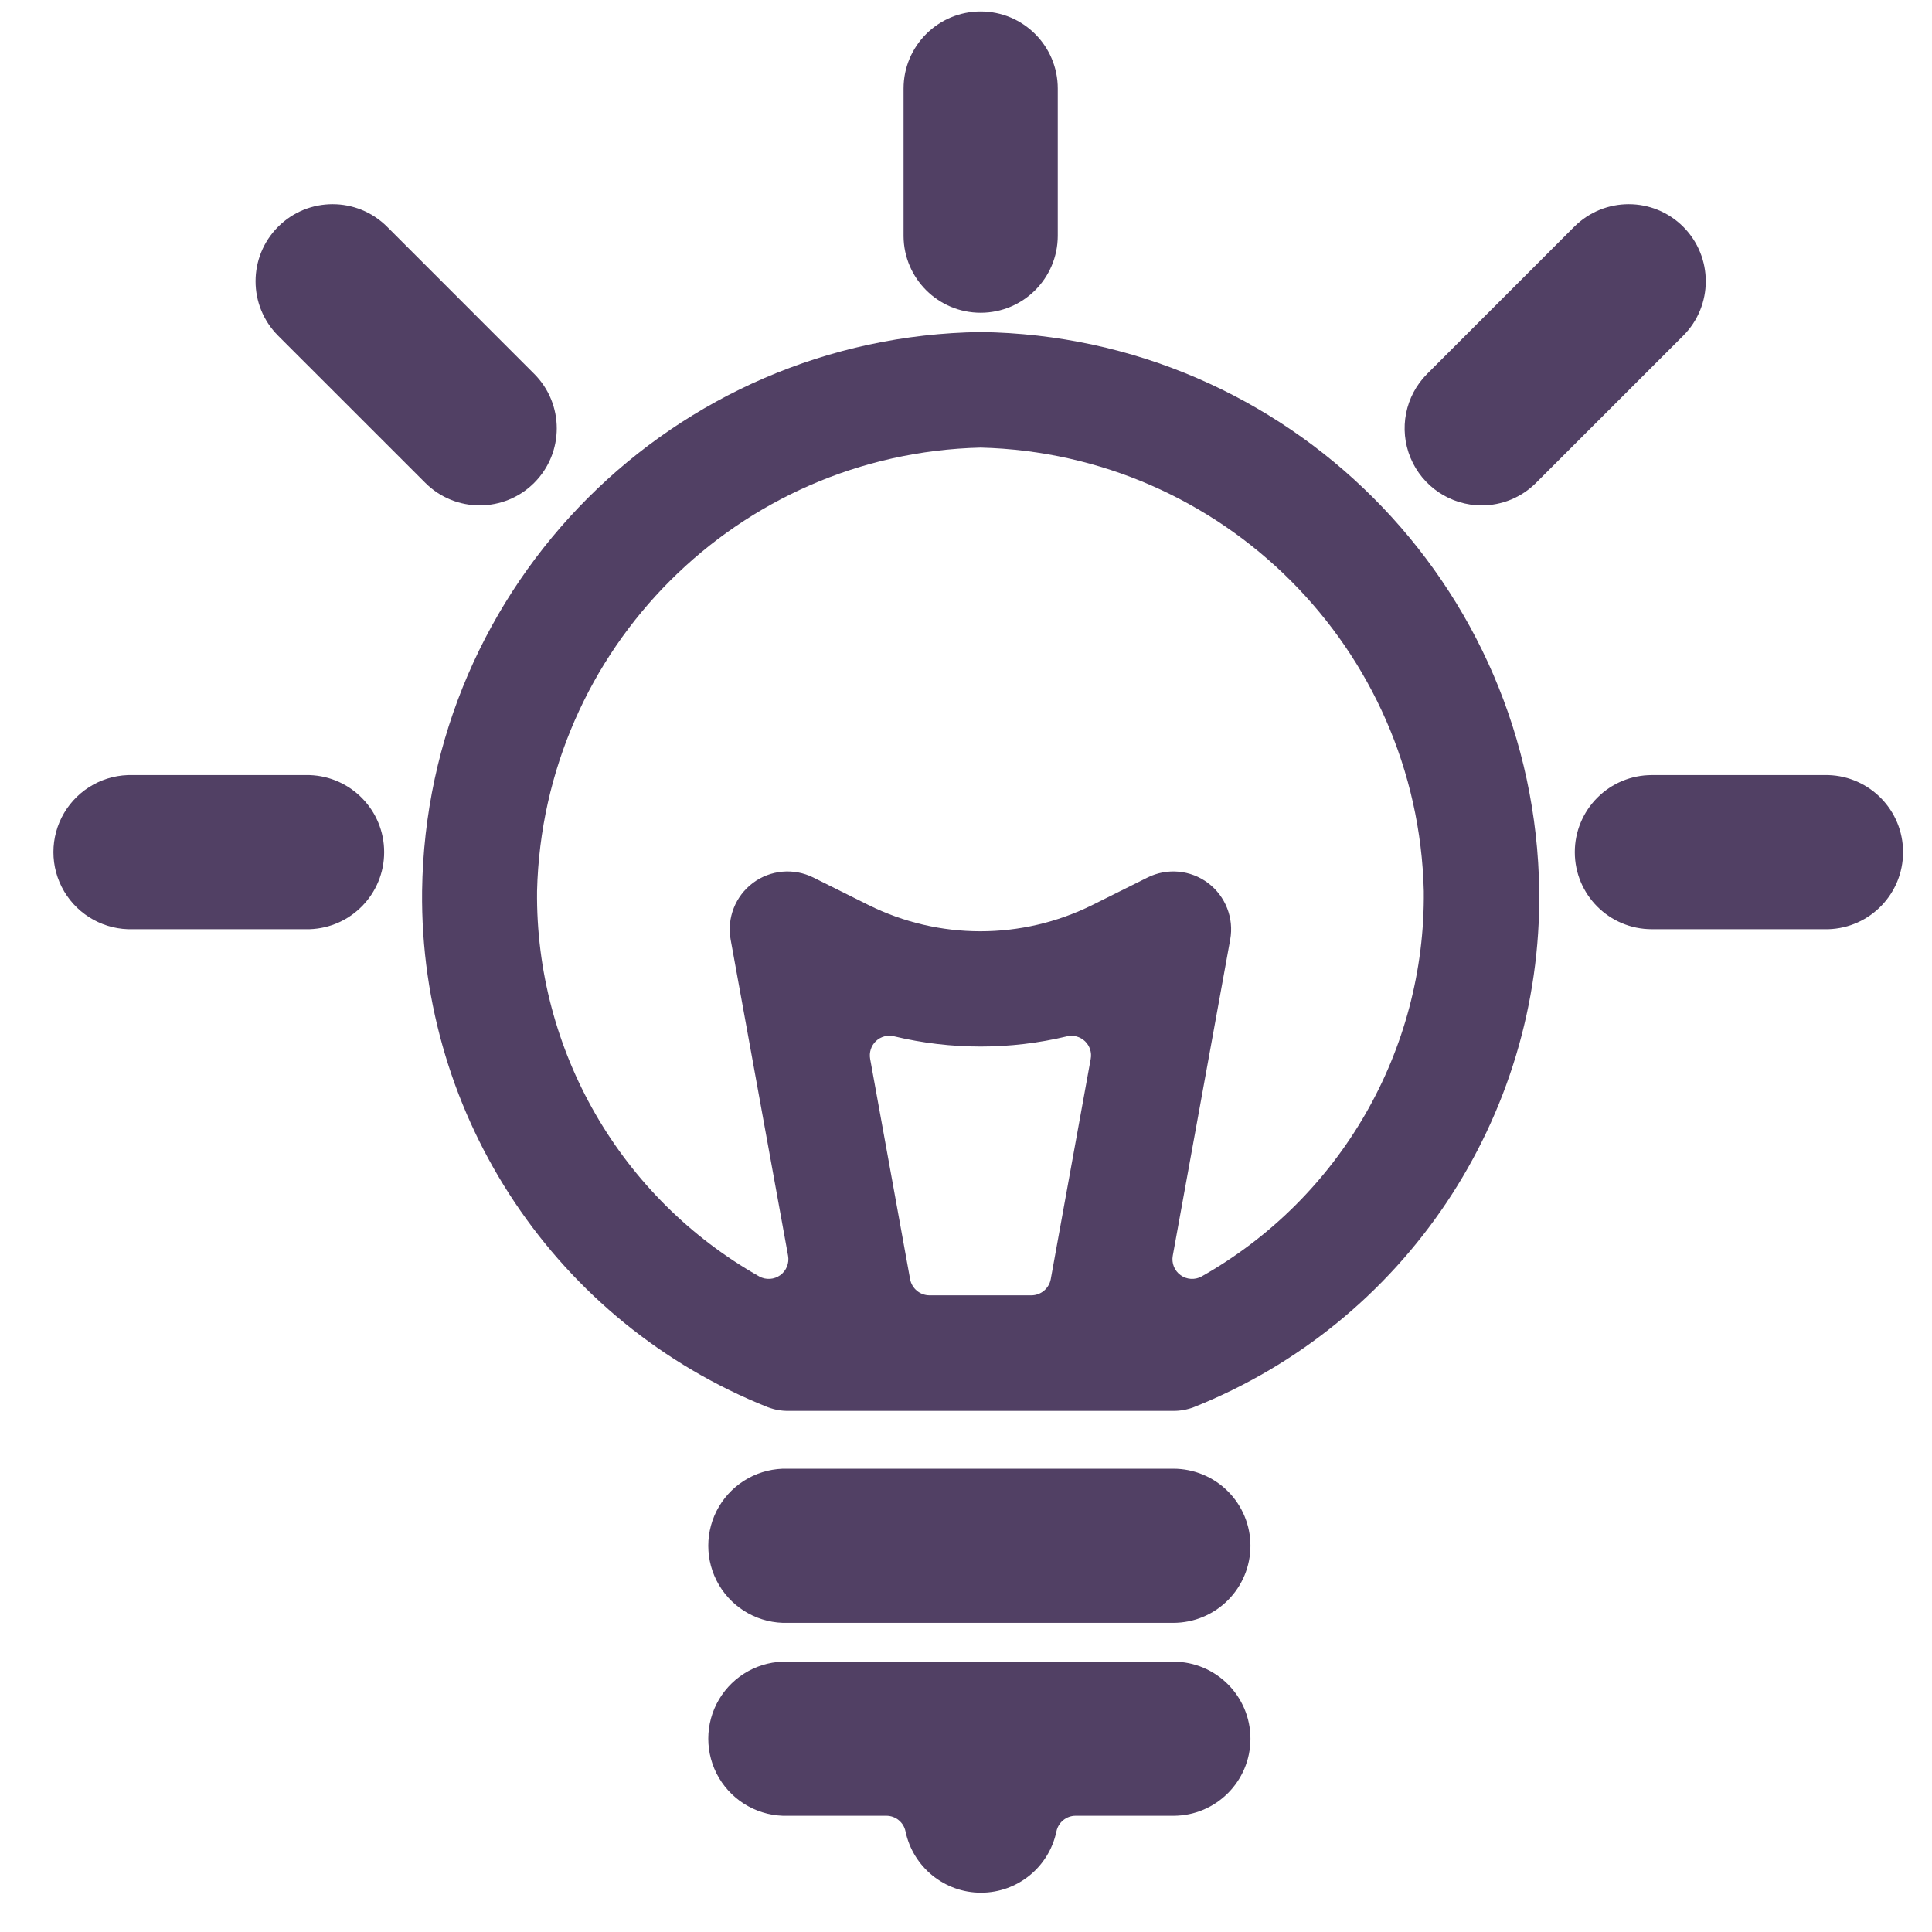
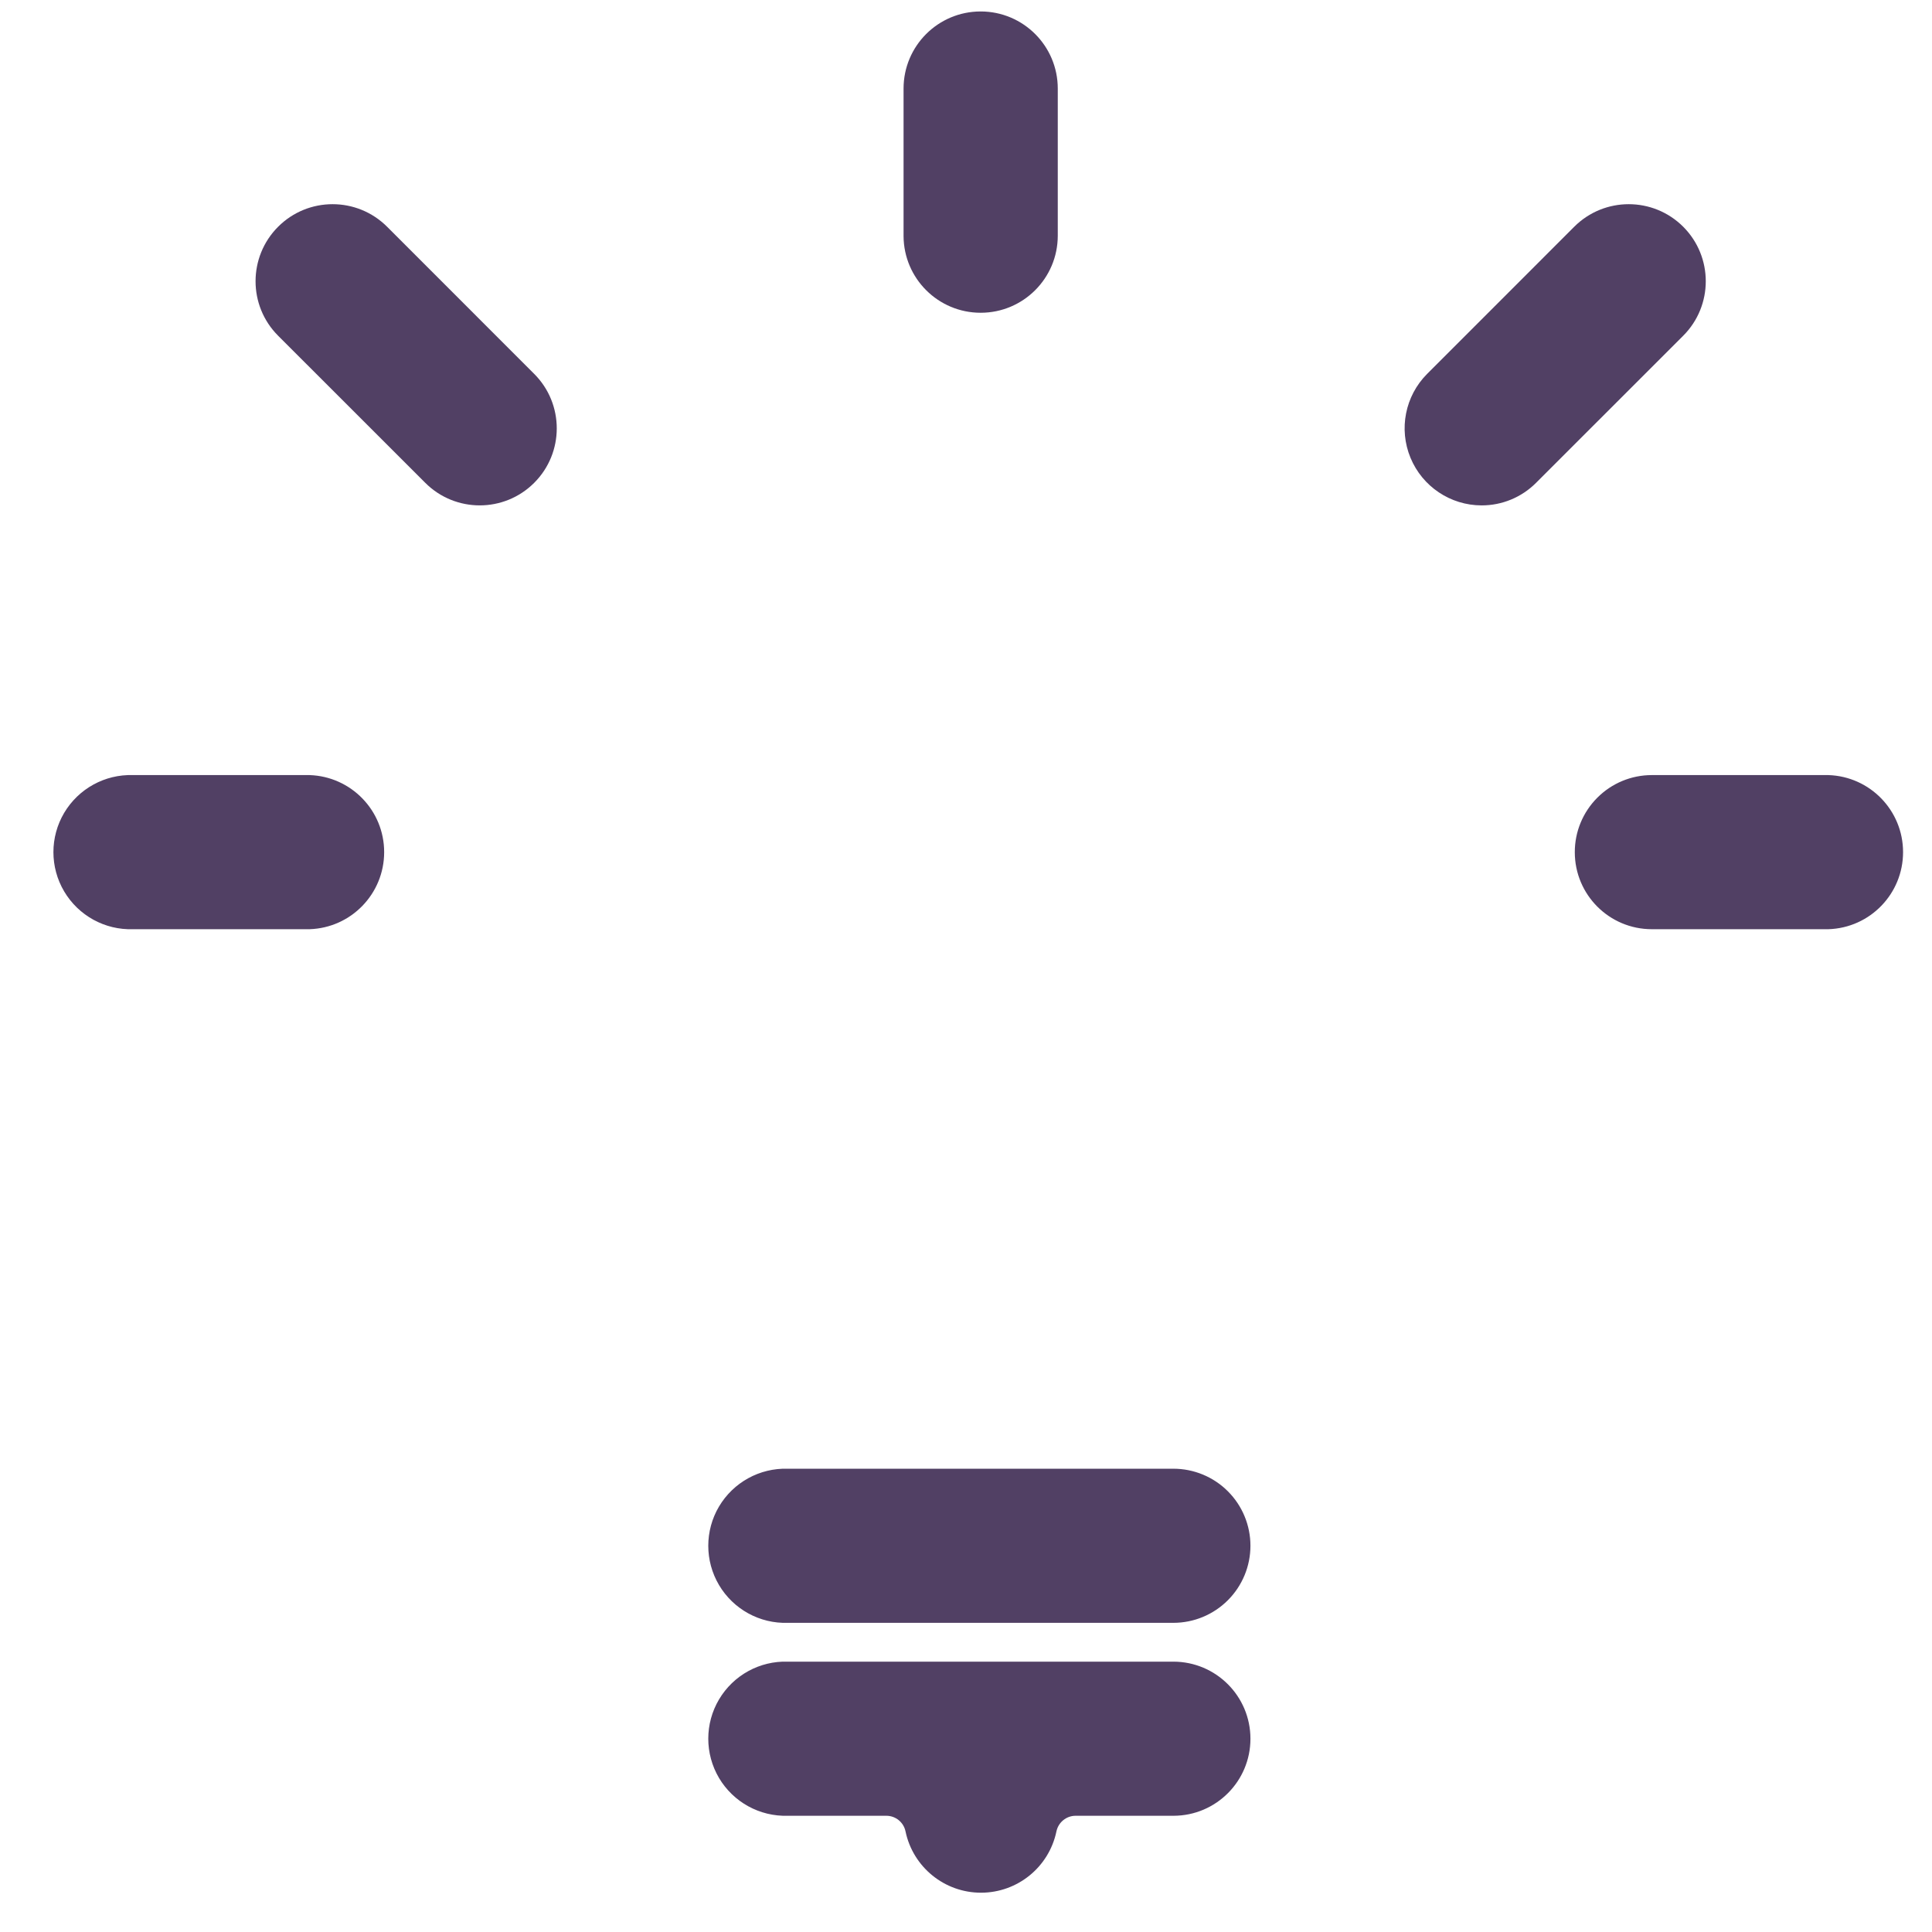
<svg xmlns="http://www.w3.org/2000/svg" width="44" height="44" viewBox="0 0 44 44" fill="none">
-   <path fill-rule="evenodd" clip-rule="evenodd" d="M26.722 32.132C26.88 32.133 27.037 32.104 27.186 32.048C31.986 30.132 35.113 25.461 35.055 20.293C34.964 13.304 29.323 7.658 22.334 7.562C15.345 7.658 9.704 13.304 9.613 20.293C9.556 25.462 12.684 30.133 17.486 32.048C17.634 32.104 17.791 32.133 17.95 32.132H26.722ZM21.168 29.5C20.952 29.499 20.767 29.345 20.727 29.133L19.817 24.116C19.79 23.967 19.84 23.814 19.949 23.71C20.059 23.606 20.214 23.565 20.361 23.601C21.657 23.912 23.008 23.912 24.303 23.601C24.449 23.567 24.602 23.61 24.711 23.714C24.819 23.818 24.868 23.969 24.84 24.116L23.93 29.133C23.89 29.345 23.705 29.499 23.489 29.5H21.168ZM32.426 20.293C32.29 14.776 27.851 10.334 22.334 10.194C16.812 10.328 12.368 14.771 12.231 20.293C12.193 23.923 14.133 27.287 17.294 29.072C17.445 29.154 17.63 29.142 17.77 29.041C17.909 28.94 17.978 28.769 17.948 28.599L16.64 21.399C16.551 20.908 16.747 20.41 17.145 20.11C17.544 19.811 18.077 19.763 18.523 19.985L19.777 20.61C21.384 21.409 23.273 21.409 24.88 20.61L26.134 19.985C26.58 19.763 27.113 19.811 27.512 20.11C27.91 20.41 28.106 20.908 28.017 21.399L26.709 28.598C26.678 28.767 26.747 28.94 26.887 29.041C27.026 29.142 27.212 29.154 27.363 29.072C30.524 27.287 32.464 23.923 32.426 20.293Z" fill="#514064" />
  <path d="M22.334 7.123C23.303 7.123 24.089 6.338 24.09 5.369V2.017C24.09 1.047 23.304 0.261 22.334 0.261C21.364 0.261 20.578 1.047 20.578 2.017V5.378C20.584 6.343 21.368 7.123 22.334 7.123Z" fill="#514064" />
  <path d="M7.049 21.162C7.997 21.132 8.749 20.355 8.749 19.407C8.749 18.459 7.997 17.683 7.049 17.652H3.029C2.388 17.632 1.788 17.962 1.461 18.513C1.135 19.064 1.135 19.75 1.461 20.301C1.788 20.853 2.388 21.183 3.029 21.162H7.049Z" fill="#514064" />
  <path d="M9.685 10.996C10.37 11.681 11.481 11.681 12.166 10.996C12.851 10.311 12.851 9.2 12.166 8.515L8.816 5.164C8.13 4.479 7.019 4.479 6.334 5.164C5.649 5.85 5.649 6.961 6.334 7.646L9.685 10.996Z" fill="#514064" />
  <path d="M35.865 19.408C35.865 20.377 36.65 21.162 37.619 21.162H41.641C42.589 21.132 43.341 20.355 43.341 19.407C43.341 18.459 42.589 17.683 41.641 17.652H37.619C37.153 17.652 36.707 17.837 36.378 18.167C36.049 18.496 35.864 18.943 35.865 19.408Z" fill="#514064" />
-   <path d="M33.742 11.51C34.208 11.511 34.654 11.326 34.983 10.996L38.334 7.646C39.019 6.961 39.019 5.85 38.334 5.164C37.648 4.479 36.538 4.479 35.852 5.164L32.502 8.515C32.001 9.017 31.852 9.771 32.123 10.426C32.394 11.081 33.033 11.509 33.742 11.51Z" fill="#514064" />
+   <path d="M33.742 11.51C34.208 11.511 34.654 11.326 34.983 10.996L38.334 7.646C39.019 6.961 39.019 5.85 38.334 5.164C37.648 4.479 36.538 4.479 35.852 5.164L32.502 8.515C32.001 9.017 31.852 9.771 32.123 10.426C32.394 11.081 33.033 11.509 33.742 11.51" fill="#514064" />
  <path d="M28.478 35.203C28.478 34.738 28.293 34.291 27.963 33.962C27.634 33.633 27.188 33.449 26.722 33.449H17.943C17.302 33.429 16.702 33.759 16.375 34.31C16.049 34.861 16.049 35.547 16.375 36.098C16.702 36.65 17.302 36.98 17.943 36.959H26.722C27.188 36.959 27.634 36.774 27.963 36.445C28.293 36.115 28.478 35.669 28.478 35.203Z" fill="#514064" />
  <path d="M28.478 39.599C28.478 38.629 27.692 37.843 26.722 37.843H17.943C17.302 37.822 16.702 38.152 16.375 38.704C16.049 39.255 16.049 39.94 16.375 40.492C16.702 41.043 17.302 41.373 17.943 41.353H20.184C20.397 41.352 20.581 41.502 20.623 41.711C20.794 42.523 21.511 43.105 22.341 43.105C23.172 43.105 23.889 42.523 24.059 41.711C24.102 41.502 24.286 41.352 24.498 41.353H26.729C27.696 41.35 28.478 40.565 28.478 39.599Z" fill="#514064" />
</svg>